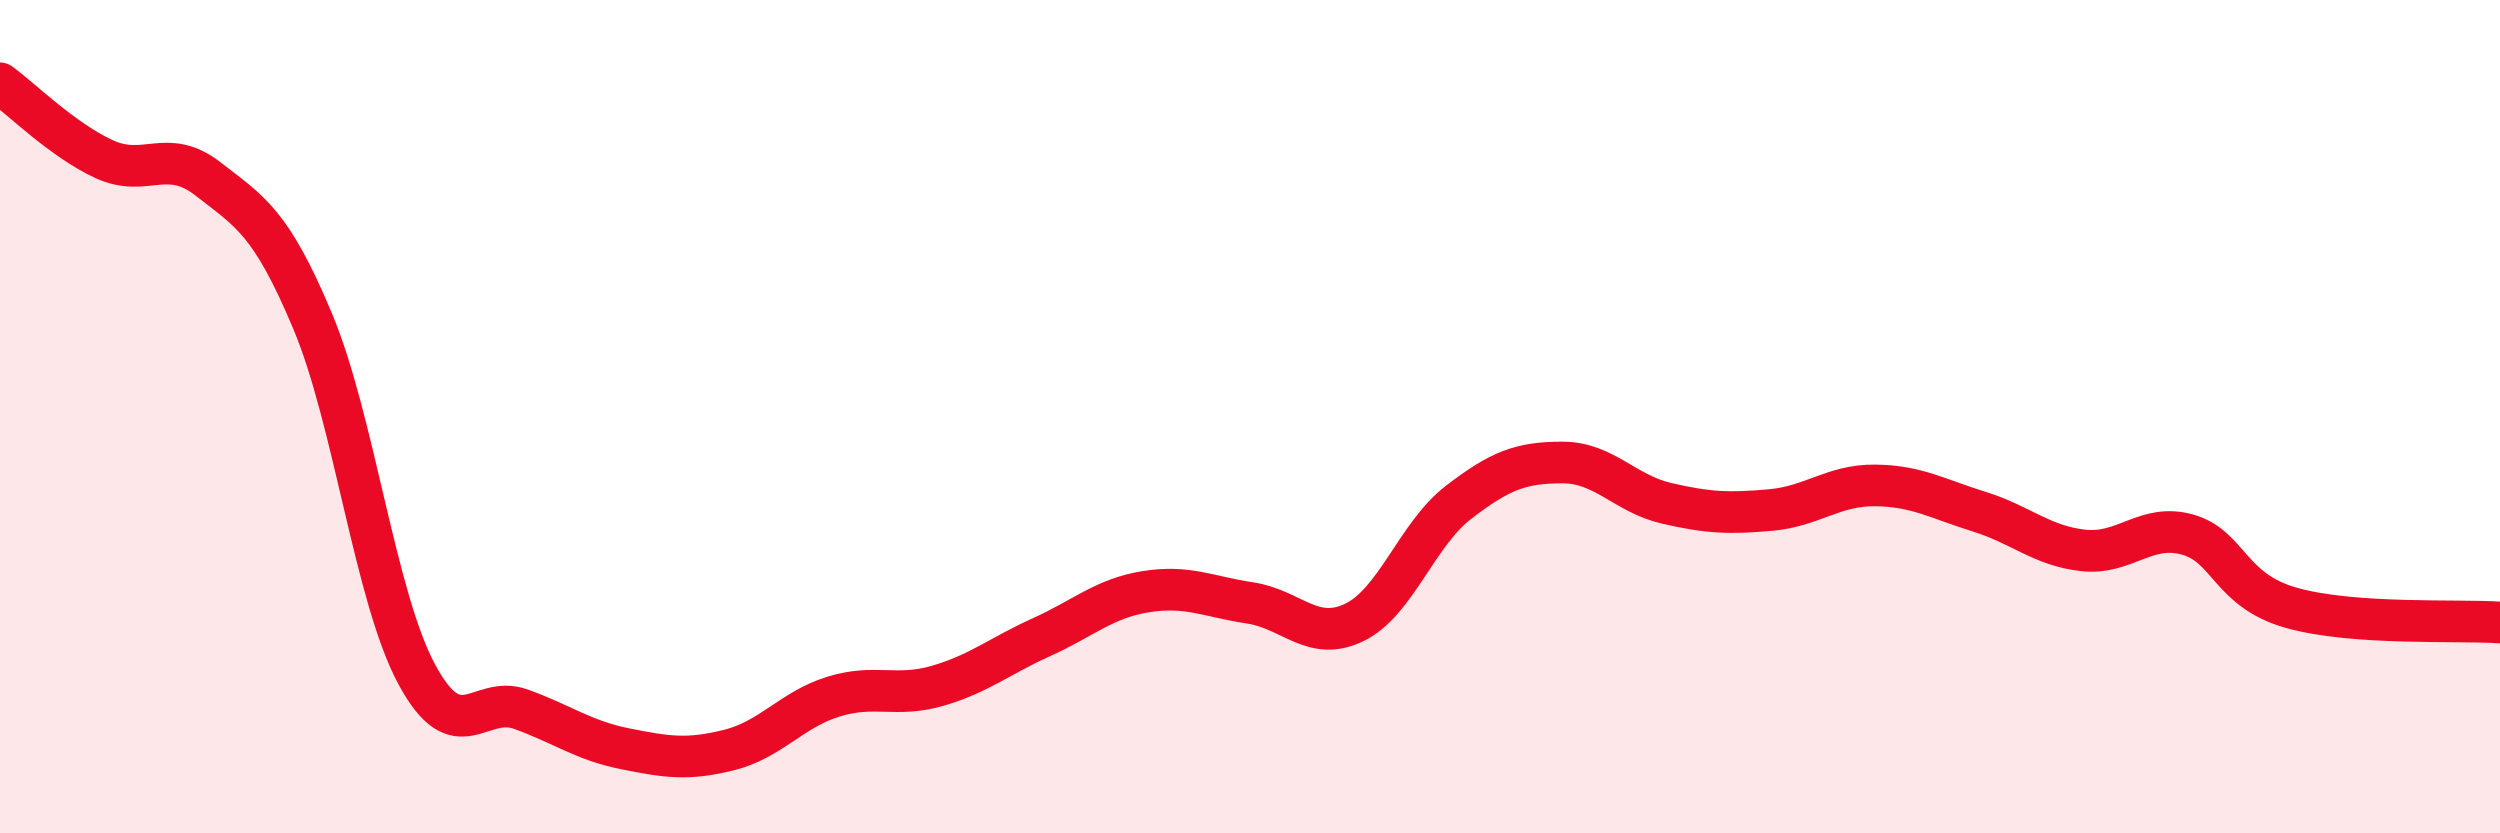
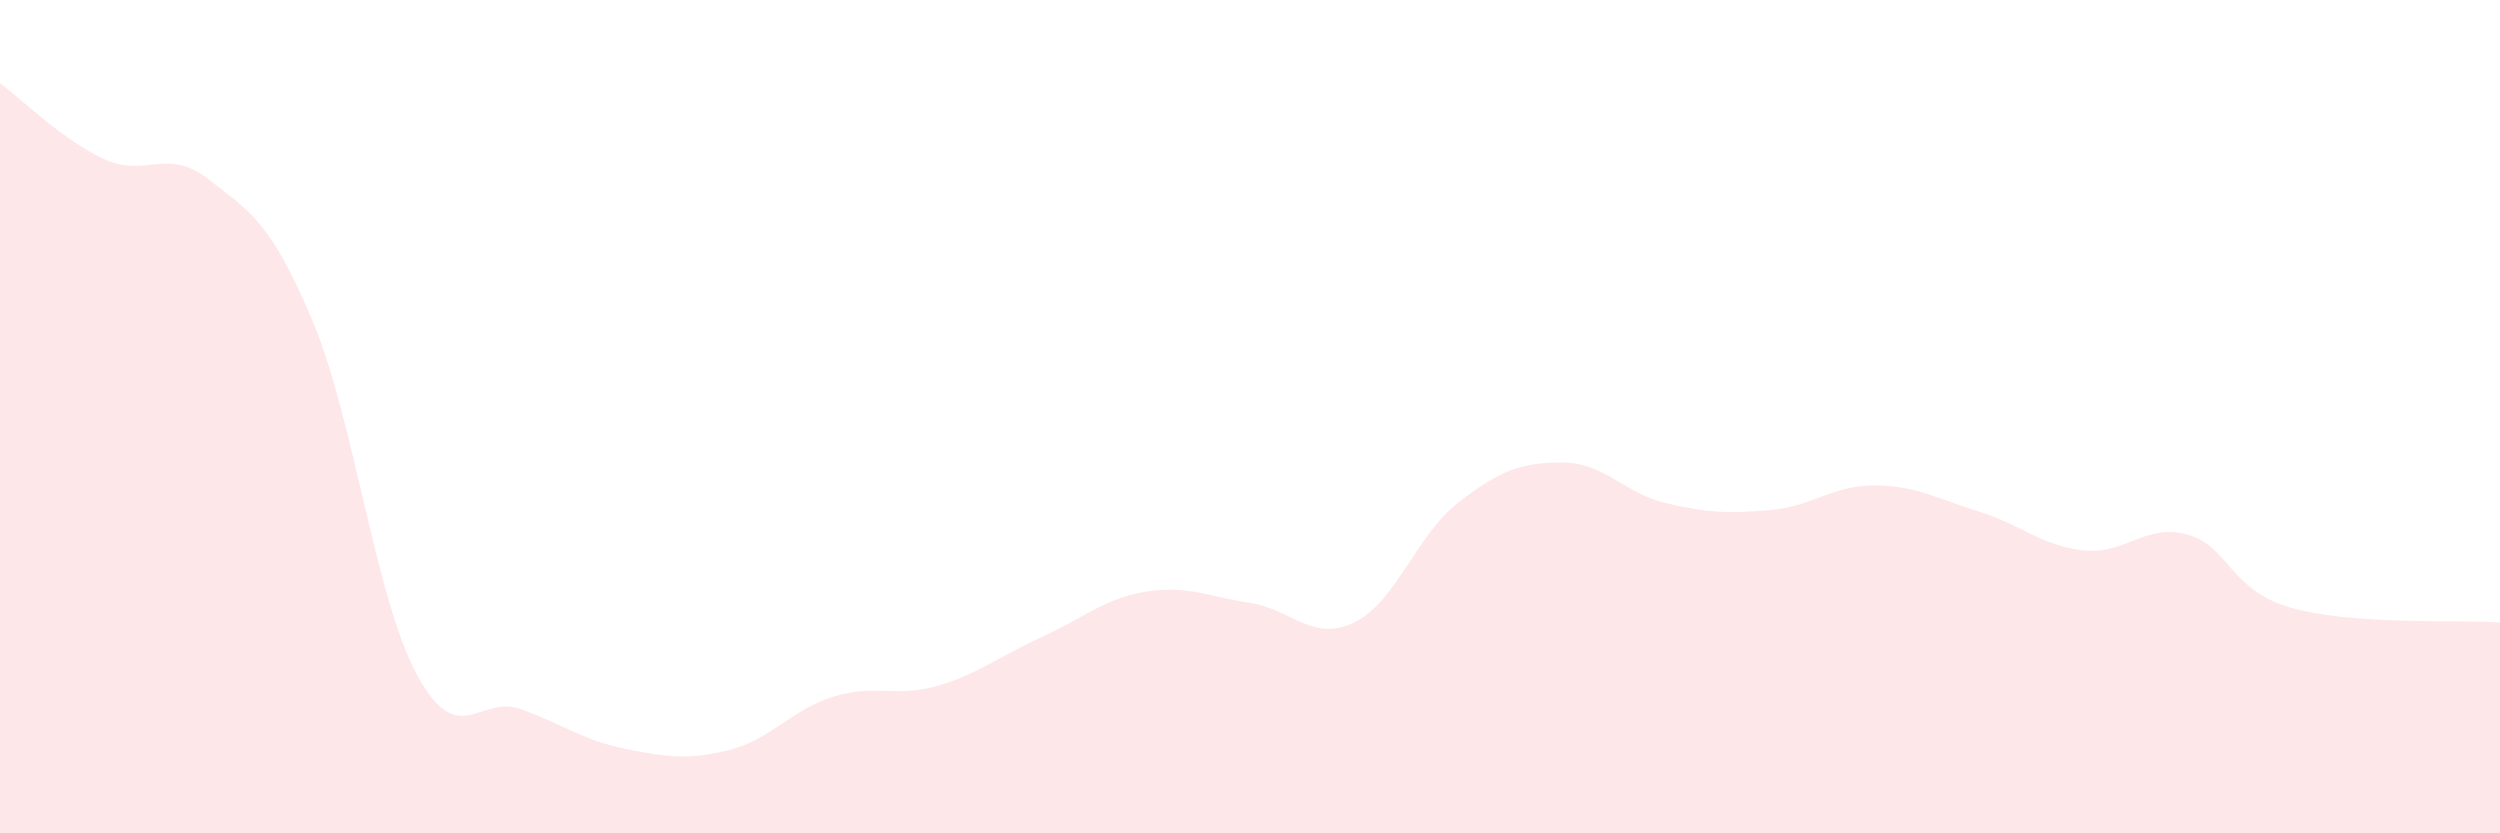
<svg xmlns="http://www.w3.org/2000/svg" width="60" height="20" viewBox="0 0 60 20">
  <path d="M 0,2 C 0.5,2.36 1.5,3.36 2.5,3.82 C 3.5,4.28 4,3.52 5,4.3 C 6,5.08 6.5,5.32 7.5,7.7 C 8.5,10.08 9,14.32 10,16.18 C 11,18.04 11.5,16.66 12.5,17.02 C 13.5,17.38 14,17.77 15,17.97 C 16,18.17 16.5,18.25 17.5,18 C 18.5,17.75 19,17.03 20,16.72 C 21,16.41 21.5,16.75 22.5,16.46 C 23.5,16.17 24,15.74 25,15.29 C 26,14.84 26.5,14.36 27.5,14.2 C 28.5,14.04 29,14.32 30,14.47 C 31,14.62 31.5,15.42 32.5,14.94 C 33.5,14.46 34,12.83 35,12.06 C 36,11.29 36.5,11.1 37.5,11.1 C 38.5,11.1 39,11.85 40,12.08 C 41,12.31 41.5,12.33 42.5,12.24 C 43.5,12.15 44,11.64 45,11.65 C 46,11.66 46.5,11.97 47.5,12.28 C 48.5,12.59 49,13.1 50,13.21 C 51,13.32 51.5,12.55 52.5,12.83 C 53.5,13.11 53.5,14.17 55,14.59 C 56.5,15.01 59,14.87 60,14.94L60 20L0 20Z" fill="#EB0A25" opacity="0.1" stroke-linecap="round" stroke-linejoin="round" />
-   <path d="M 0,2 C 0.5,2.36 1.5,3.36 2.5,3.82 C 3.5,4.28 4,3.52 5,4.3 C 6,5.08 6.5,5.32 7.5,7.7 C 8.5,10.08 9,14.32 10,16.18 C 11,18.04 11.5,16.66 12.5,17.02 C 13.5,17.38 14,17.77 15,17.97 C 16,18.17 16.5,18.25 17.5,18 C 18.5,17.75 19,17.03 20,16.72 C 21,16.41 21.5,16.75 22.5,16.46 C 23.5,16.17 24,15.74 25,15.29 C 26,14.84 26.5,14.36 27.5,14.2 C 28.5,14.04 29,14.32 30,14.47 C 31,14.62 31.5,15.42 32.5,14.94 C 33.5,14.46 34,12.83 35,12.06 C 36,11.29 36.5,11.1 37.5,11.1 C 38.5,11.1 39,11.85 40,12.08 C 41,12.31 41.5,12.33 42.5,12.24 C 43.5,12.15 44,11.64 45,11.65 C 46,11.66 46.5,11.97 47.5,12.28 C 48.5,12.59 49,13.1 50,13.21 C 51,13.32 51.5,12.55 52.5,12.83 C 53.5,13.11 53.5,14.17 55,14.59 C 56.5,15.01 59,14.87 60,14.94" stroke="#EB0A25" stroke-width="1" fill="none" stroke-linecap="round" stroke-linejoin="round" />
</svg>